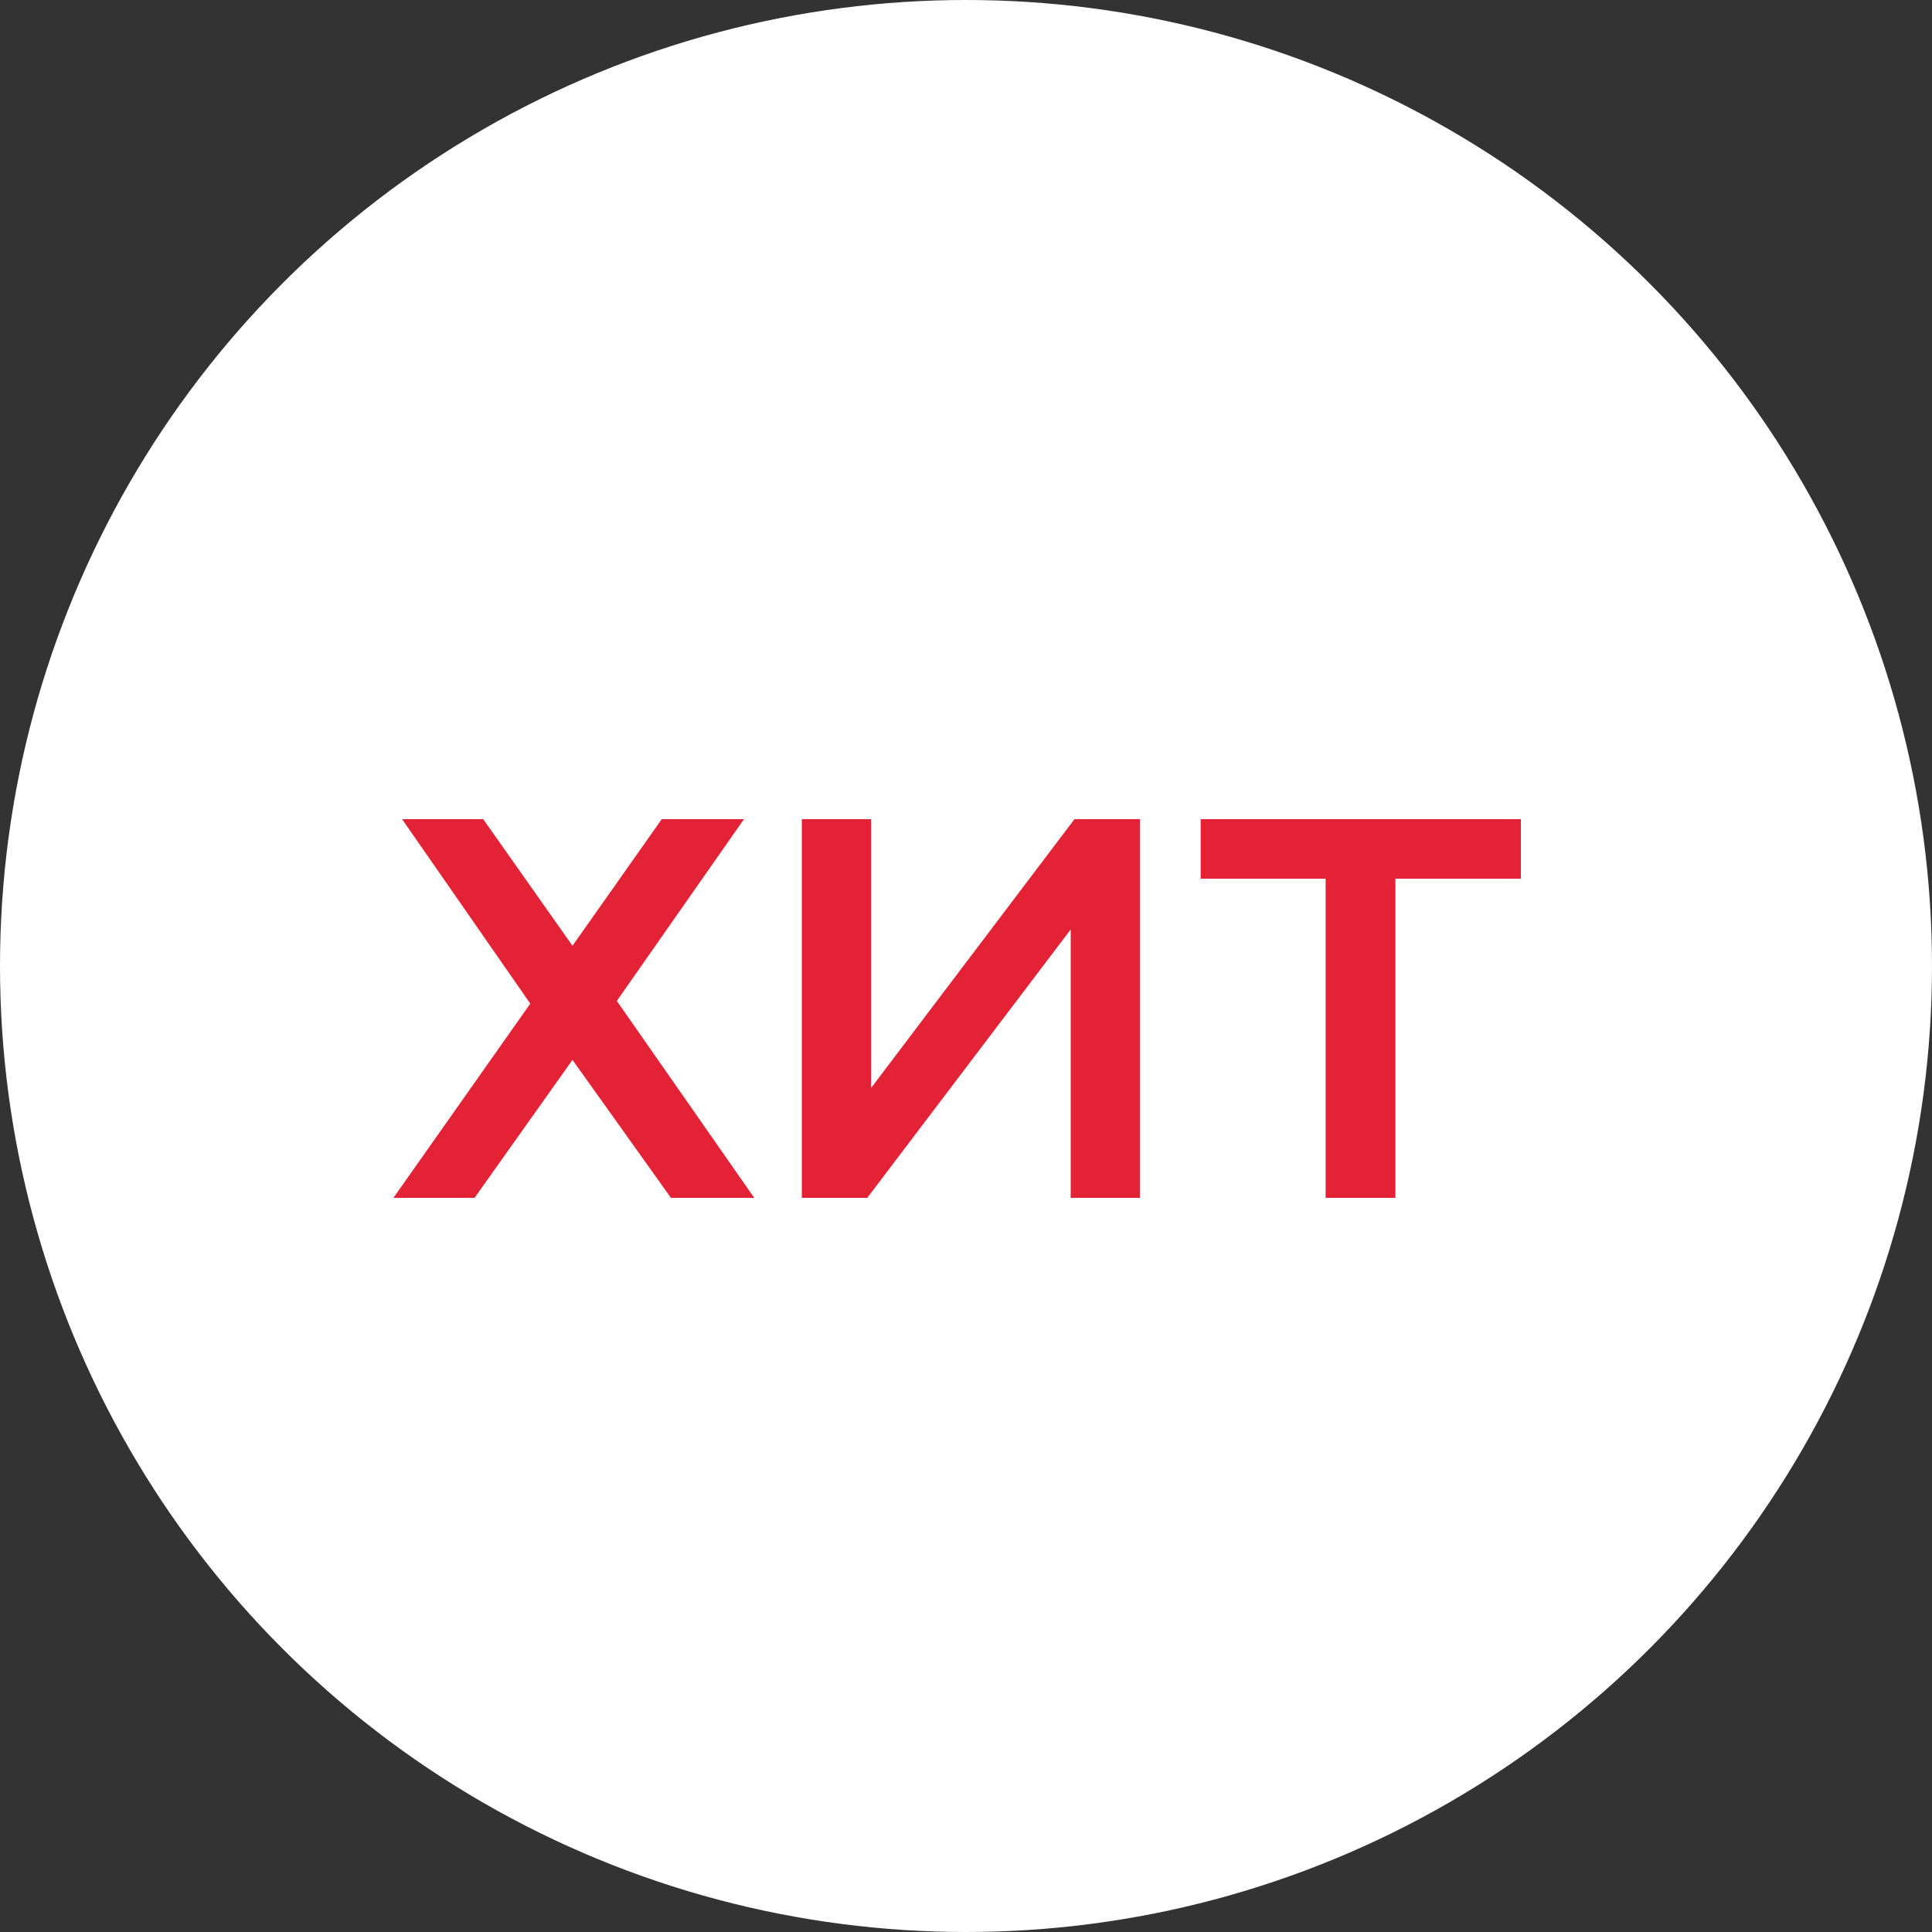
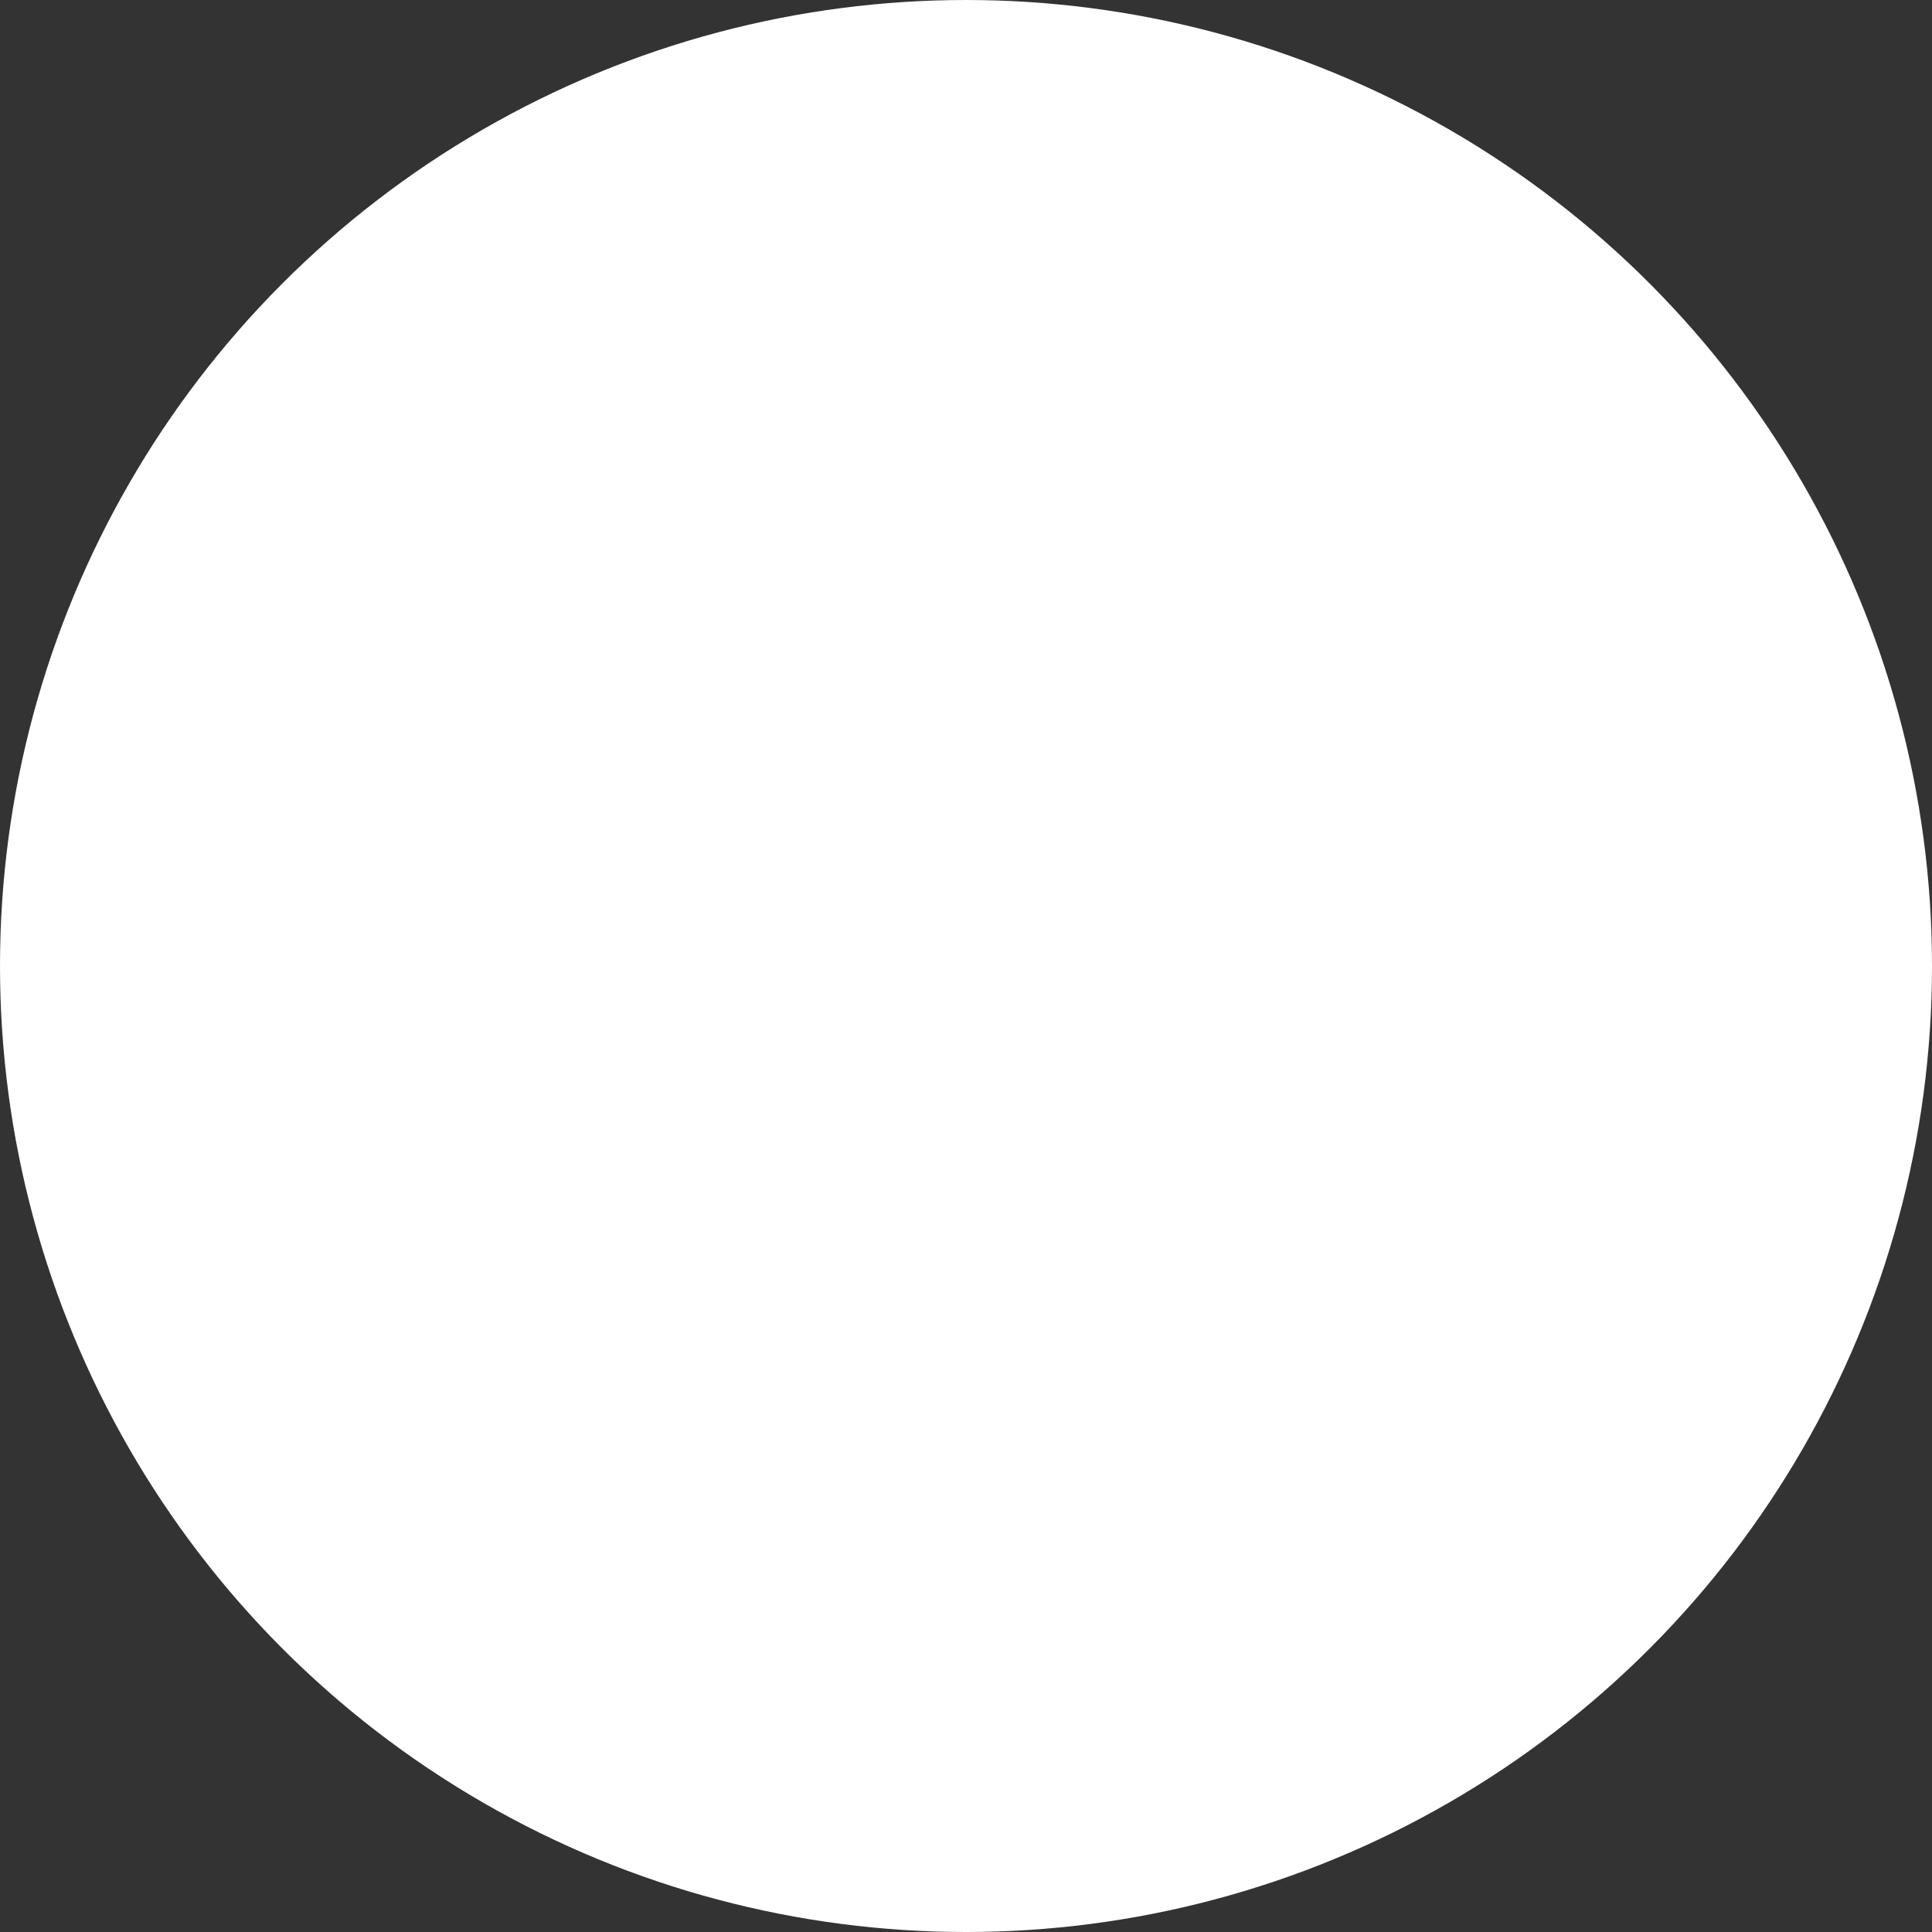
<svg xmlns="http://www.w3.org/2000/svg" width="50" height="50" viewBox="0 0 50 50" fill="none">
  <rect x="0" y="0" width="50" height="50" fill="#333333" stroke="none" />
  <circle cx="25" cy="25" r="24.5" fill="white" stroke="white" />
-   <path d="M12.506 21.2L14.816 24.476L17.126 21.2H19.254L15.964 25.904L19.52 31H17.364L14.816 27.43L12.282 31H10.182L13.724 25.974L10.406 21.2H12.506ZM20.751 21.2H22.543V28.158L27.807 21.2H29.501V31H27.709V24.056L22.445 31H20.751V21.2ZM39.361 22.74H36.113V31H34.307V22.74H31.073V21.2H39.361V22.74Z" fill="#E32235" />
</svg>